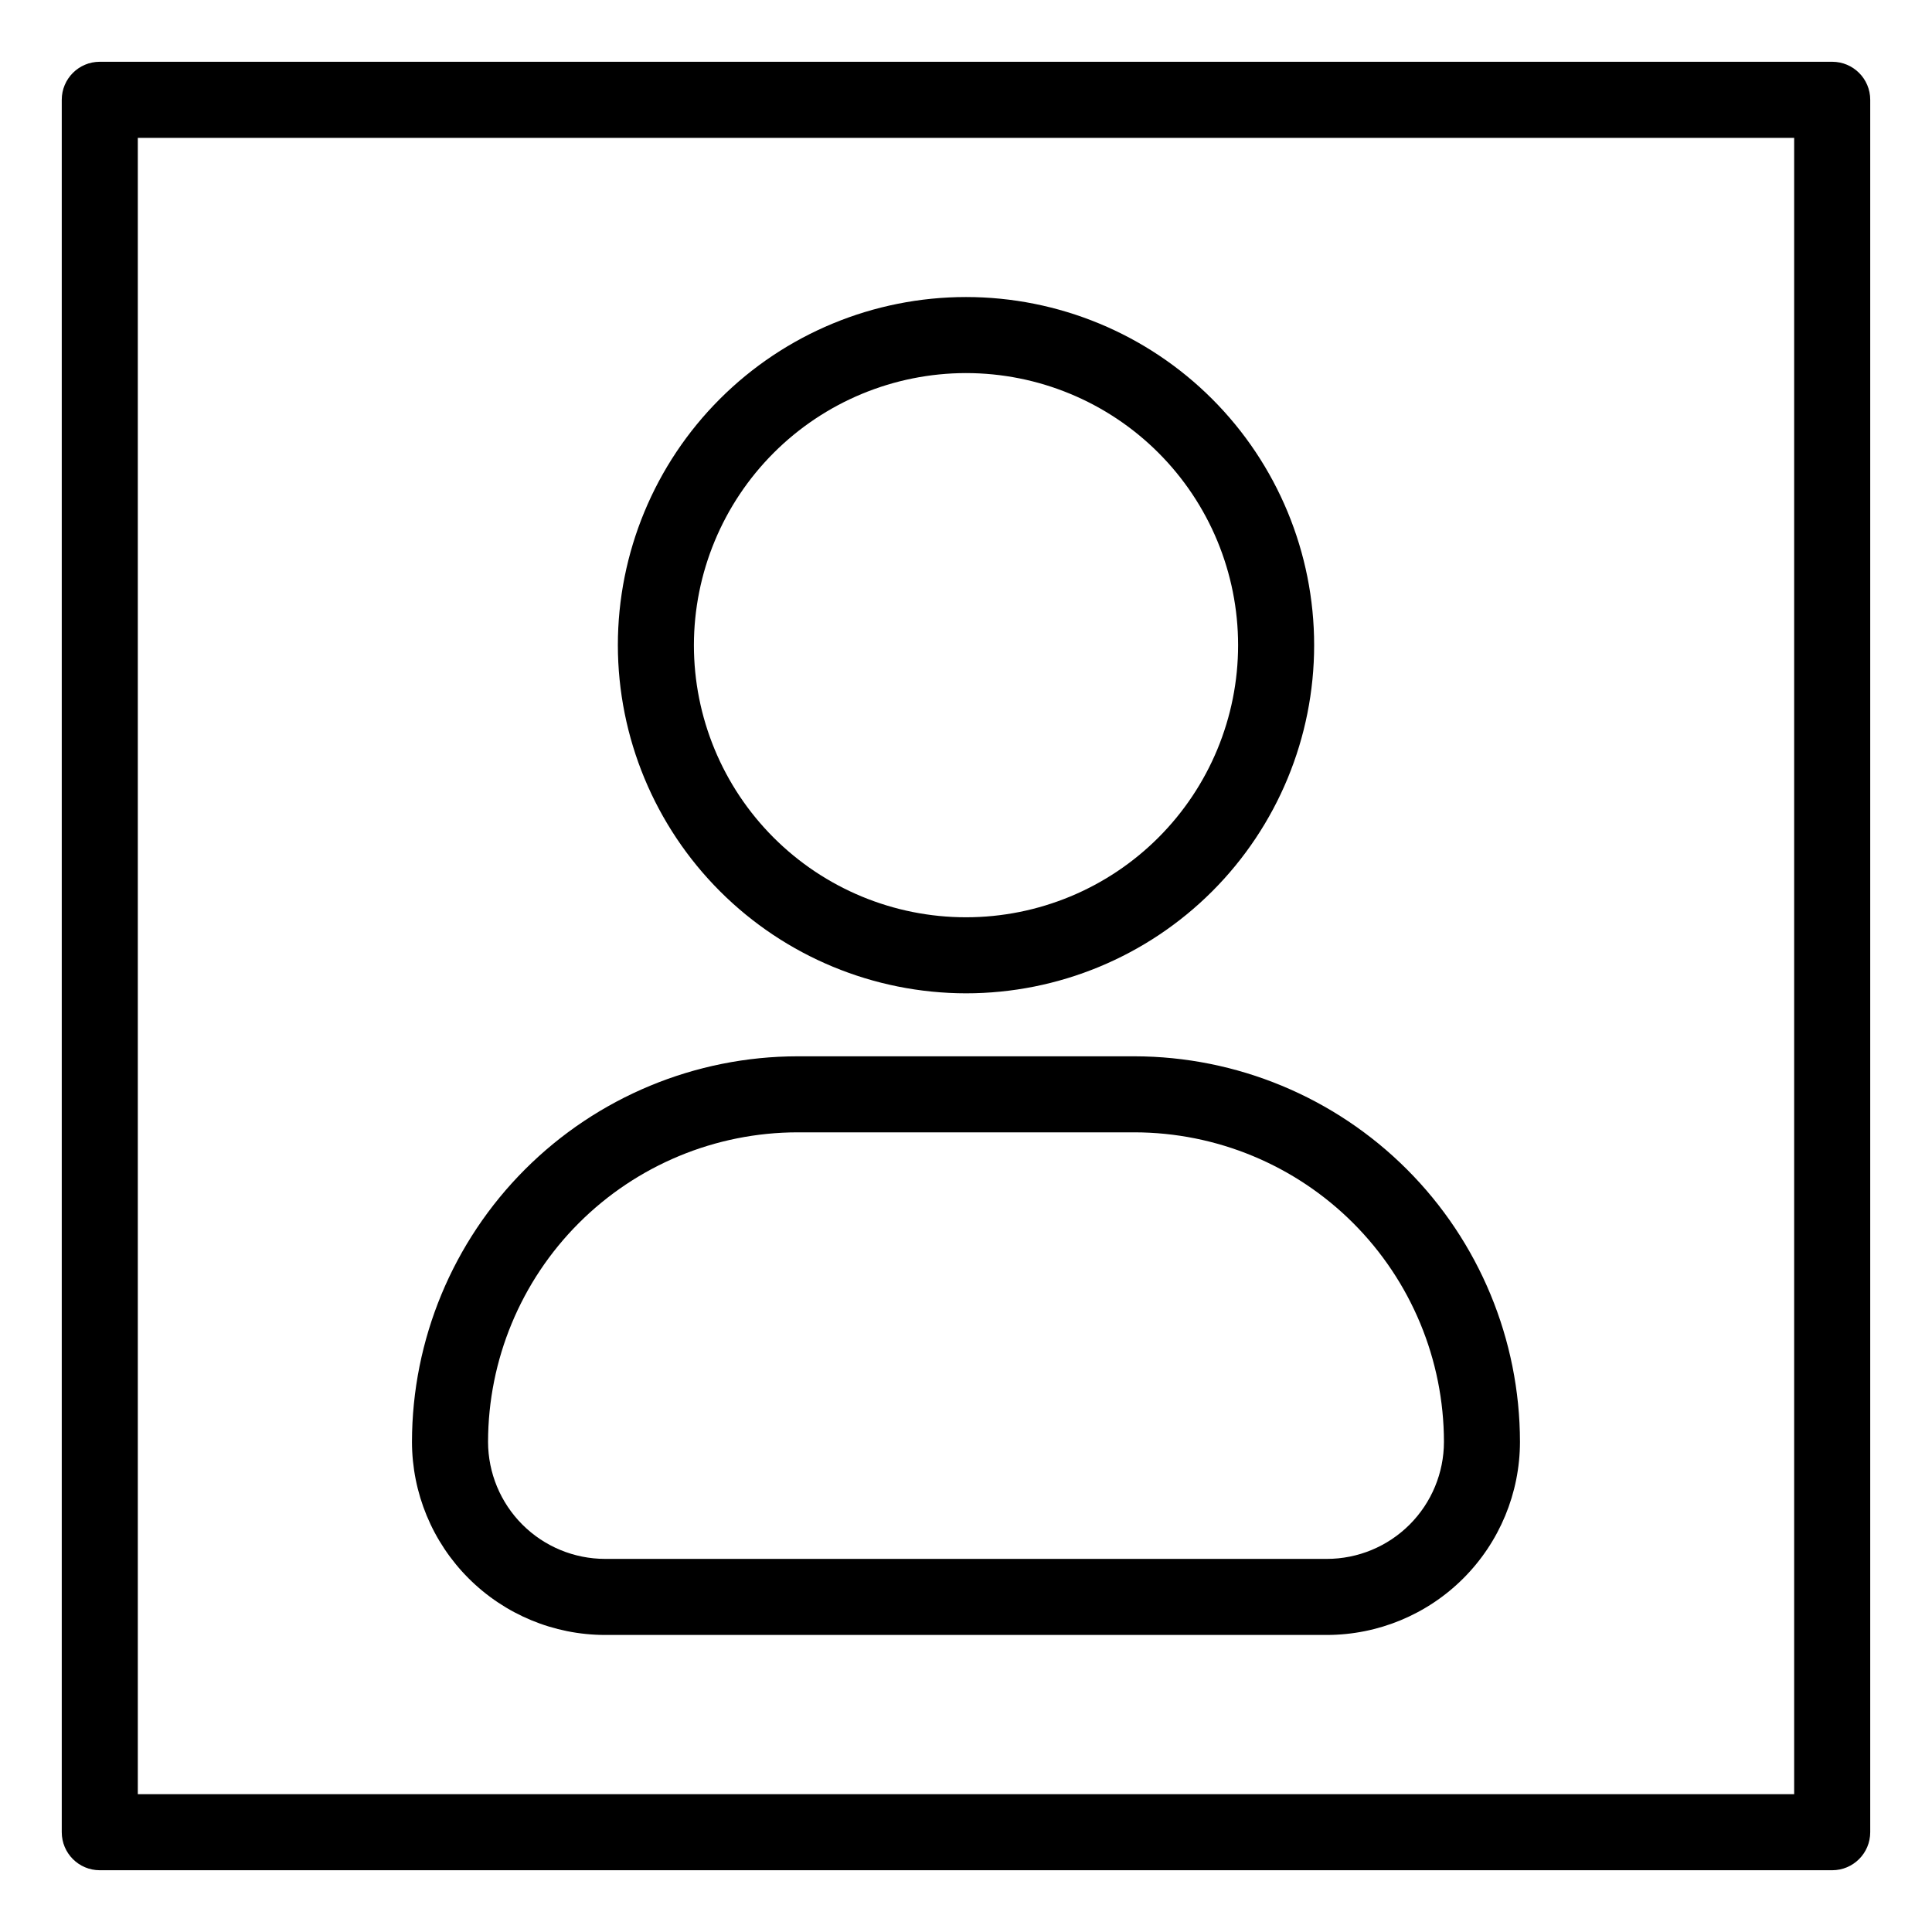
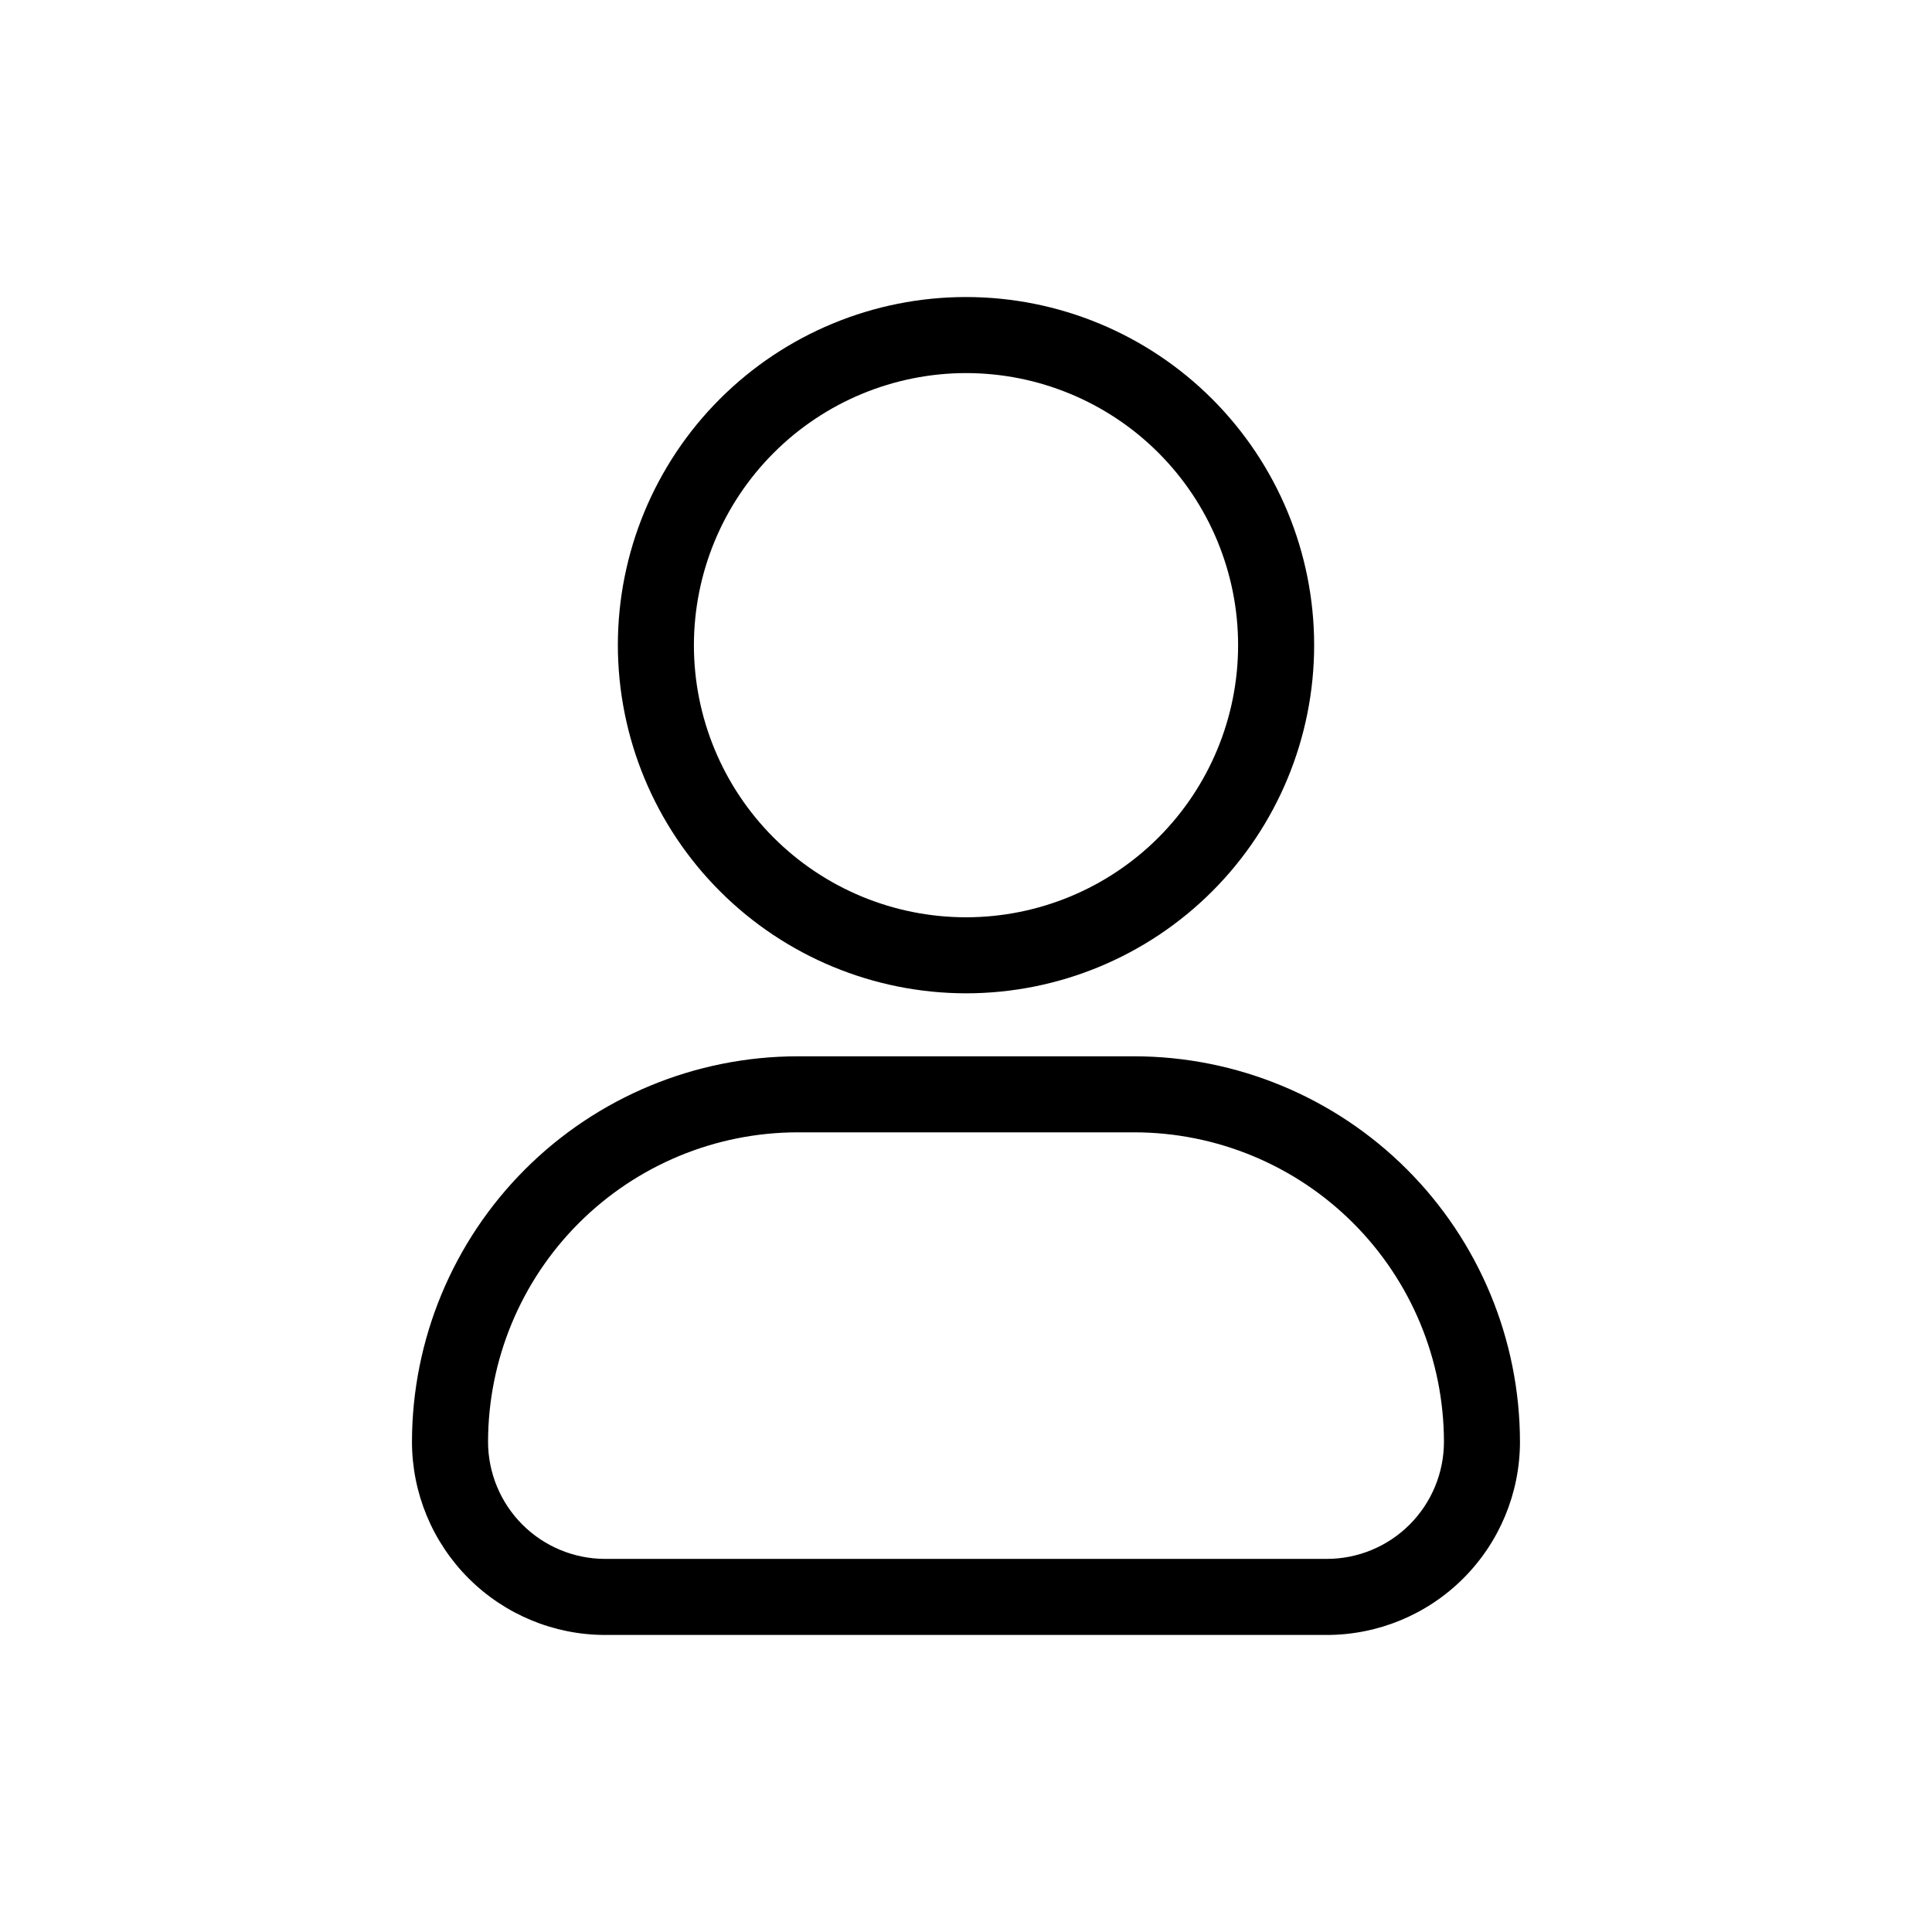
<svg xmlns="http://www.w3.org/2000/svg" fill="#000000" width="800px" height="800px" version="1.1" viewBox="144 144 512 512">
  <g>
-     <path d="m400 407.24c24.469 0 47.934-9.723 65.238-27.023 17.301-17.301 27.023-40.77 27.023-65.238s-9.723-47.938-27.023-65.238c-17.301-17.305-40.77-27.023-65.238-27.023s-47.938 9.719-65.238 27.023c-17.305 17.301-27.023 40.77-27.023 65.238 0.027 24.461 9.758 47.91 27.055 65.207 17.293 17.297 40.746 27.027 65.207 27.055zm0-164.37c19.121 0 37.465 7.598 50.988 21.117 13.523 13.523 21.121 31.867 21.121 50.988 0 19.125-7.598 37.469-21.121 50.992-13.523 13.523-31.863 21.121-50.988 21.121s-37.465-7.598-50.988-21.121c-13.523-13.523-21.121-31.863-21.121-50.988 0.023-19.117 7.625-37.445 21.145-50.965 13.516-13.52 31.844-21.121 50.965-21.145z" />
+     <path d="m400 407.24c24.469 0 47.934-9.723 65.238-27.023 17.301-17.301 27.023-40.77 27.023-65.238s-9.723-47.938-27.023-65.238c-17.301-17.305-40.77-27.023-65.238-27.023s-47.938 9.719-65.238 27.023c-17.305 17.301-27.023 40.77-27.023 65.238 0.027 24.461 9.758 47.91 27.055 65.207 17.293 17.297 40.746 27.027 65.207 27.055m0-164.37c19.121 0 37.465 7.598 50.988 21.117 13.523 13.523 21.121 31.867 21.121 50.988 0 19.125-7.598 37.469-21.121 50.992-13.523 13.523-31.863 21.121-50.988 21.121s-37.465-7.598-50.988-21.121c-13.523-13.523-21.121-31.863-21.121-50.988 0.023-19.117 7.625-37.445 21.145-50.965 13.516-13.52 31.844-21.121 50.965-21.145z" />
    <path d="m304.35 577.28h191.29c13.566-0.012 26.57-5.41 36.164-15.004s14.988-22.598 15.004-36.164c-0.031-27.09-10.805-53.062-29.961-72.219s-45.129-29.93-72.219-29.961h-89.27c-27.09 0.031-53.062 10.805-72.219 29.961-19.152 19.156-29.93 45.129-29.961 72.219 0.016 13.566 5.41 26.57 15.004 36.164s22.598 14.992 36.164 15.004zm51.012-133.2h89.27c21.746 0.023 42.598 8.676 57.973 24.051 15.379 15.379 24.031 36.227 24.055 57.977-0.008 8.223-3.281 16.105-9.094 21.922-5.816 5.816-13.699 9.086-21.922 9.094h-191.29c-8.223-0.008-16.105-3.277-21.922-9.094-5.812-5.816-9.082-13.699-9.094-21.922 0.027-21.75 8.676-42.598 24.055-57.977 15.375-15.375 36.227-24.027 57.973-24.051z" />
-     <path d="m629.55 160.37h-459.11c-5.566 0-10.074 4.508-10.074 10.074v459.11c0 5.566 4.508 10.078 10.074 10.078h459.11c5.566 0 10.078-4.512 10.078-10.078v-459.11c0-5.566-4.512-10.074-10.078-10.074zm-10.078 459.11h-438.95v-438.95h438.95z" />
  </g>
</svg>